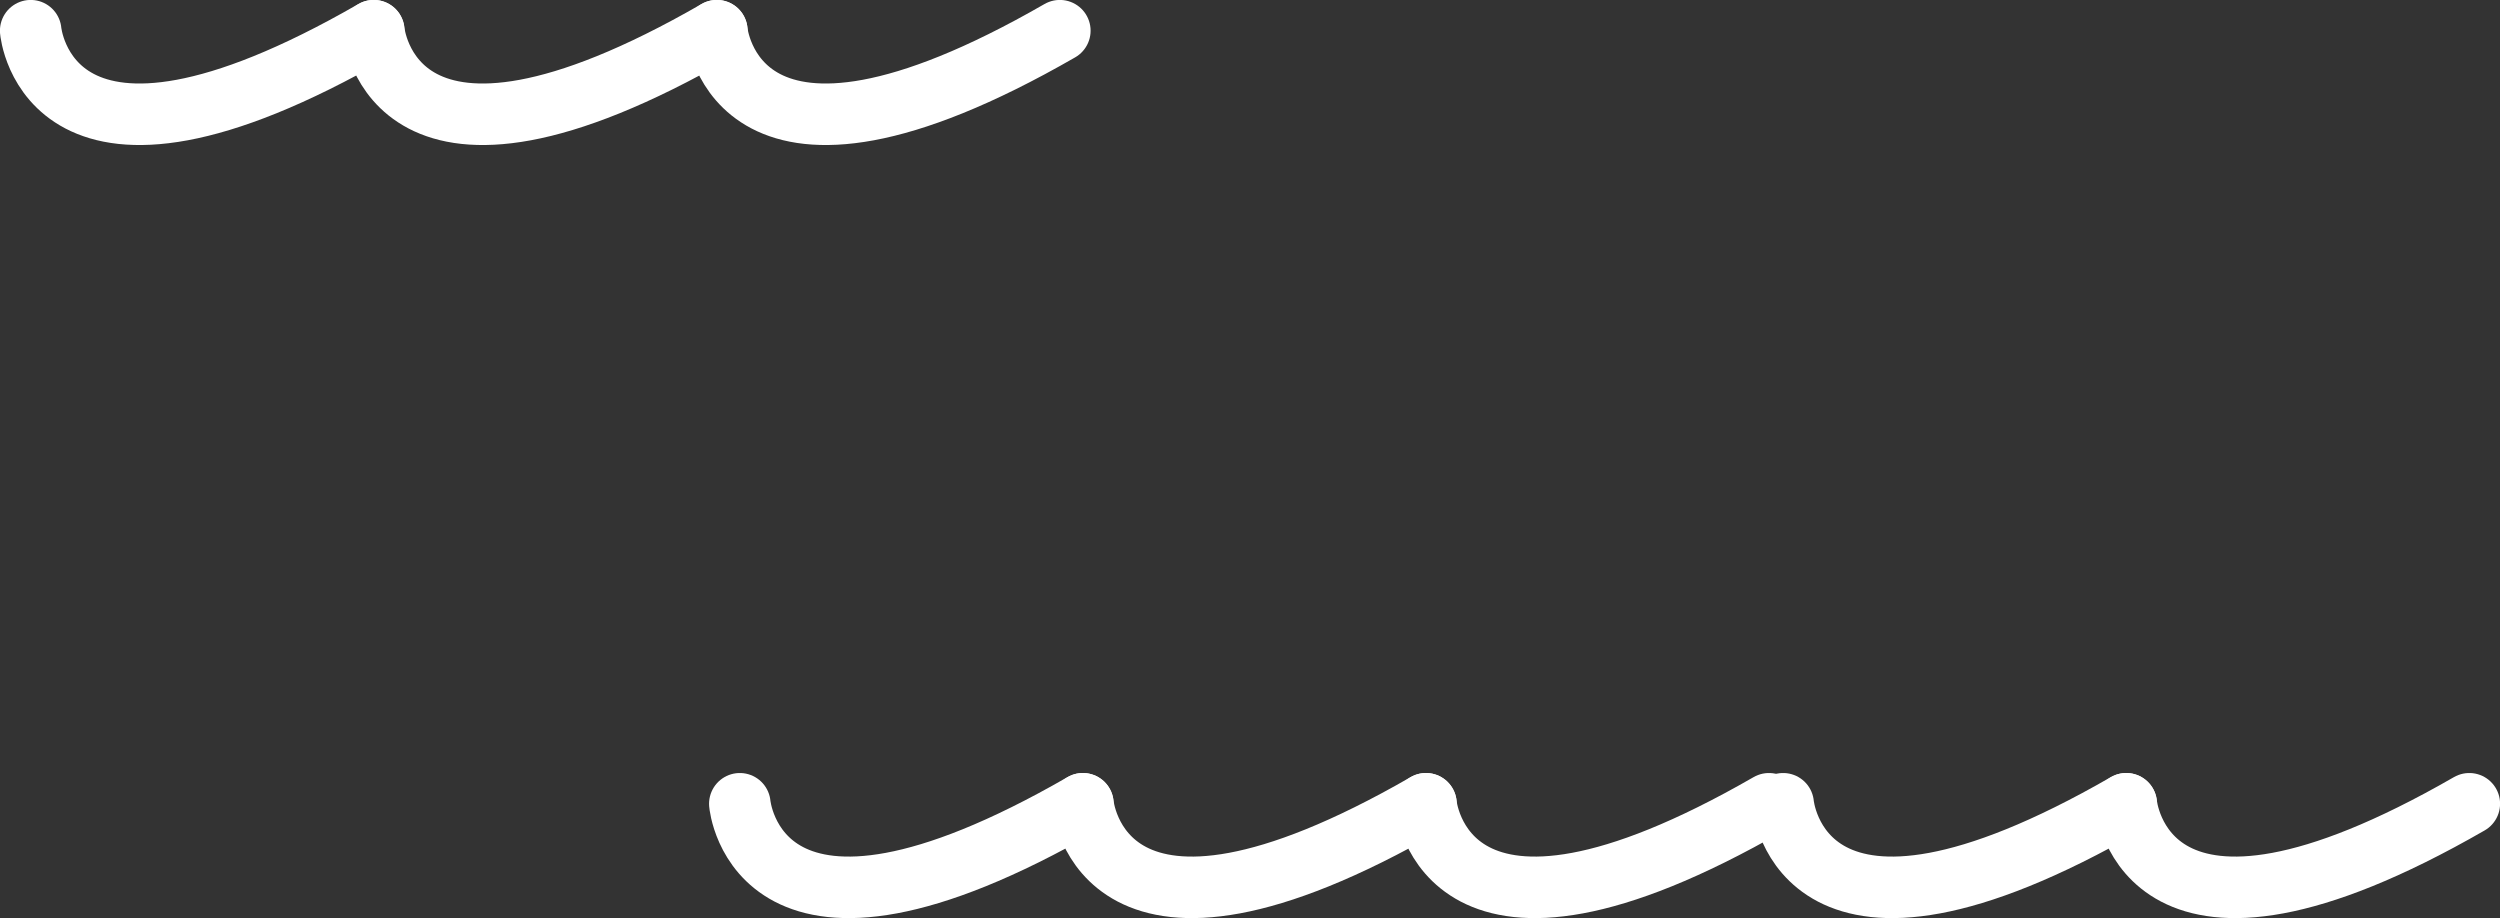
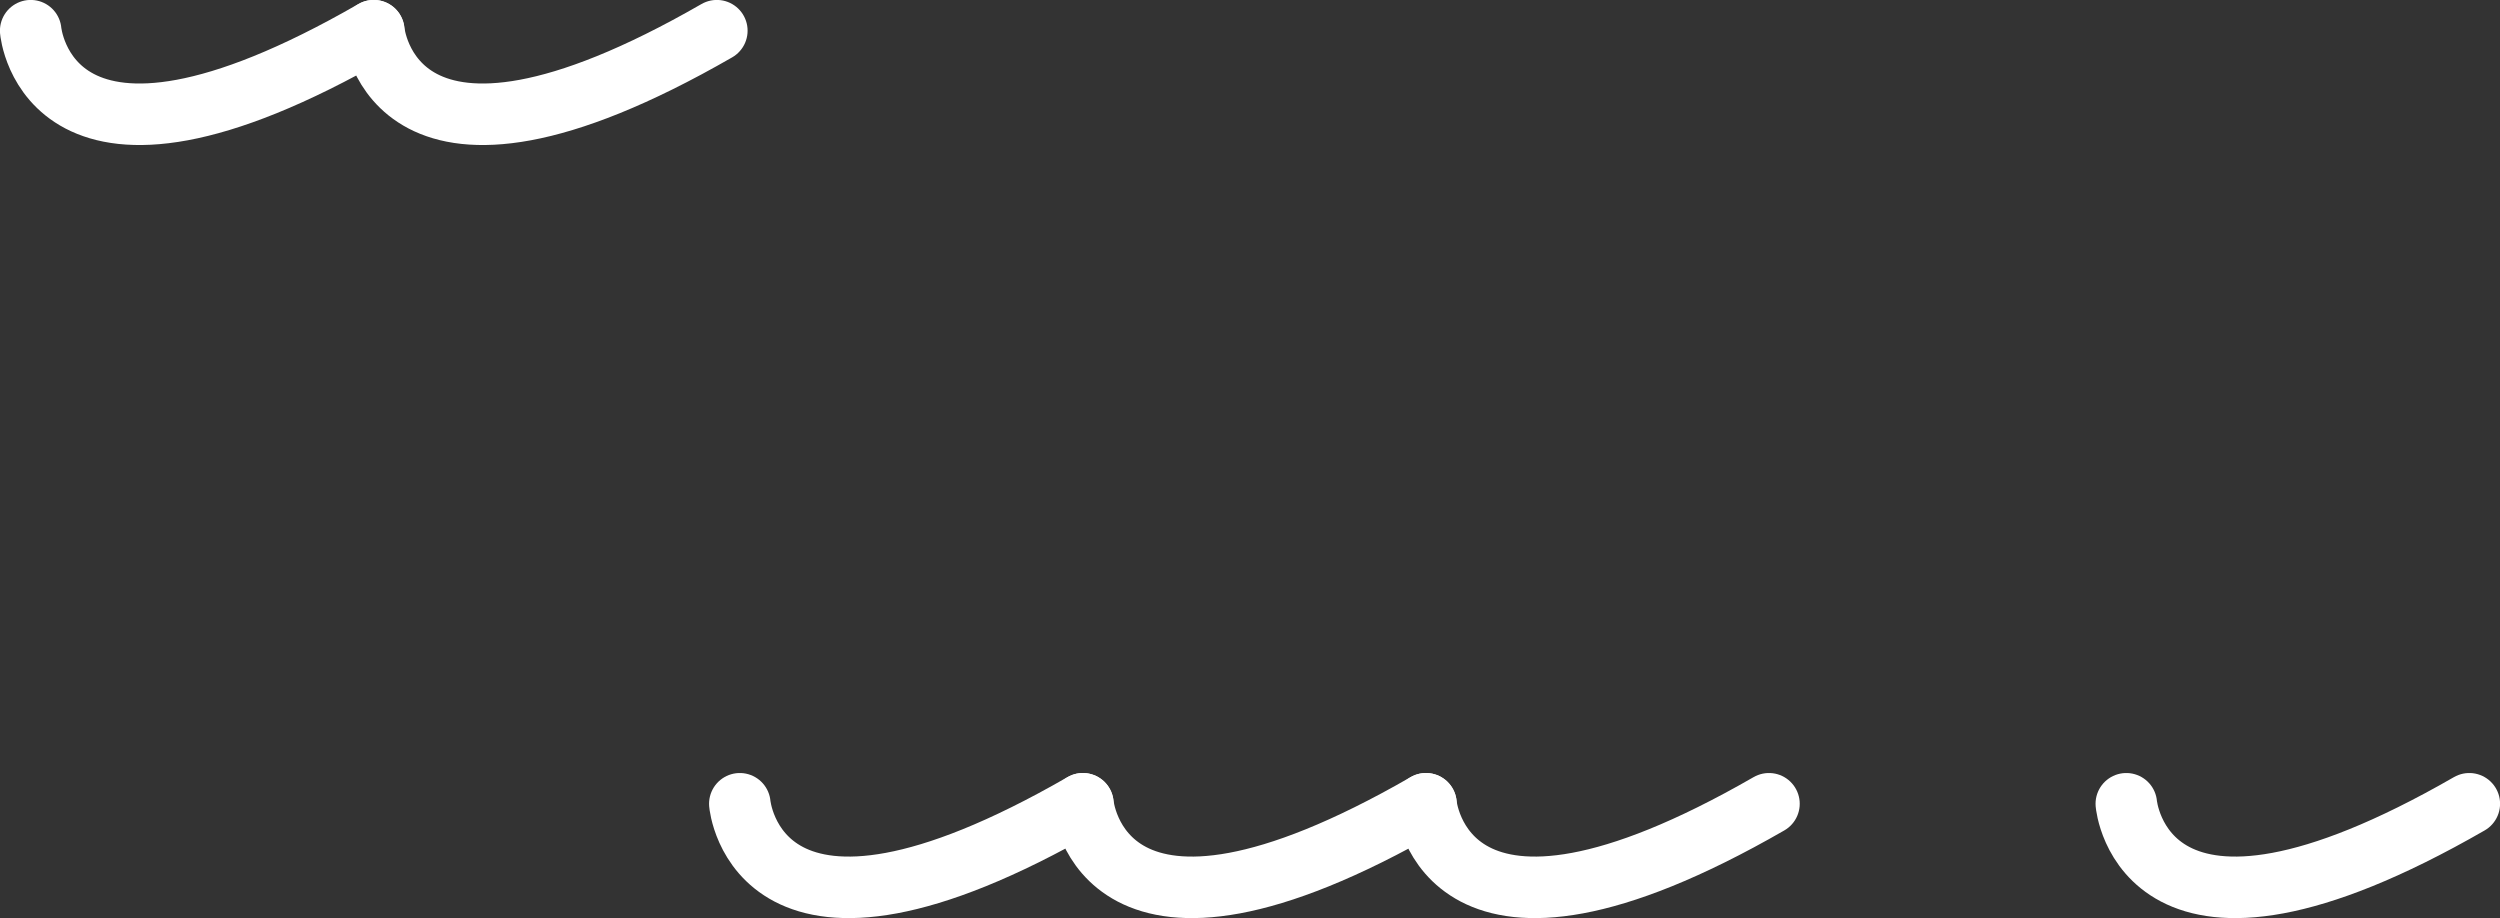
<svg xmlns="http://www.w3.org/2000/svg" id="_レイヤー_2" viewBox="0 0 184.91 67.9">
  <rect x="0" y="0" width="184.91" height="67.9" fill="#333333" stroke="none" />
  <defs>
    <style>.cls-1{fill:none;stroke:#fff;stroke-linecap:round;stroke-linejoin:round;stroke-width:4.55px;}</style>
  </defs>
  <g id="back">
    <path class="cls-1" d="M2.27,2.27s1.2,13.91,25.37,0" />
    <path class="cls-1" d="M27.65,2.27s1.2,13.91,25.37,0" />
-     <path class="cls-1" d="M53.02,2.27s1.2,13.91,25.37,0" />
-     <path class="cls-1" d="M131.89,59.45s1.2,13.91,25.37,0" />
    <path class="cls-1" d="M157.27,59.45s1.2,13.91,25.37,0" />
    <path class="cls-1" d="M54.72,59.45s1.2,13.91,25.37,0" />
    <path class="cls-1" d="M80.1,59.45s1.2,13.91,25.37,0" />
    <path class="cls-1" d="M105.47,59.45s1.2,13.91,25.37,0" />
  </g>
</svg>